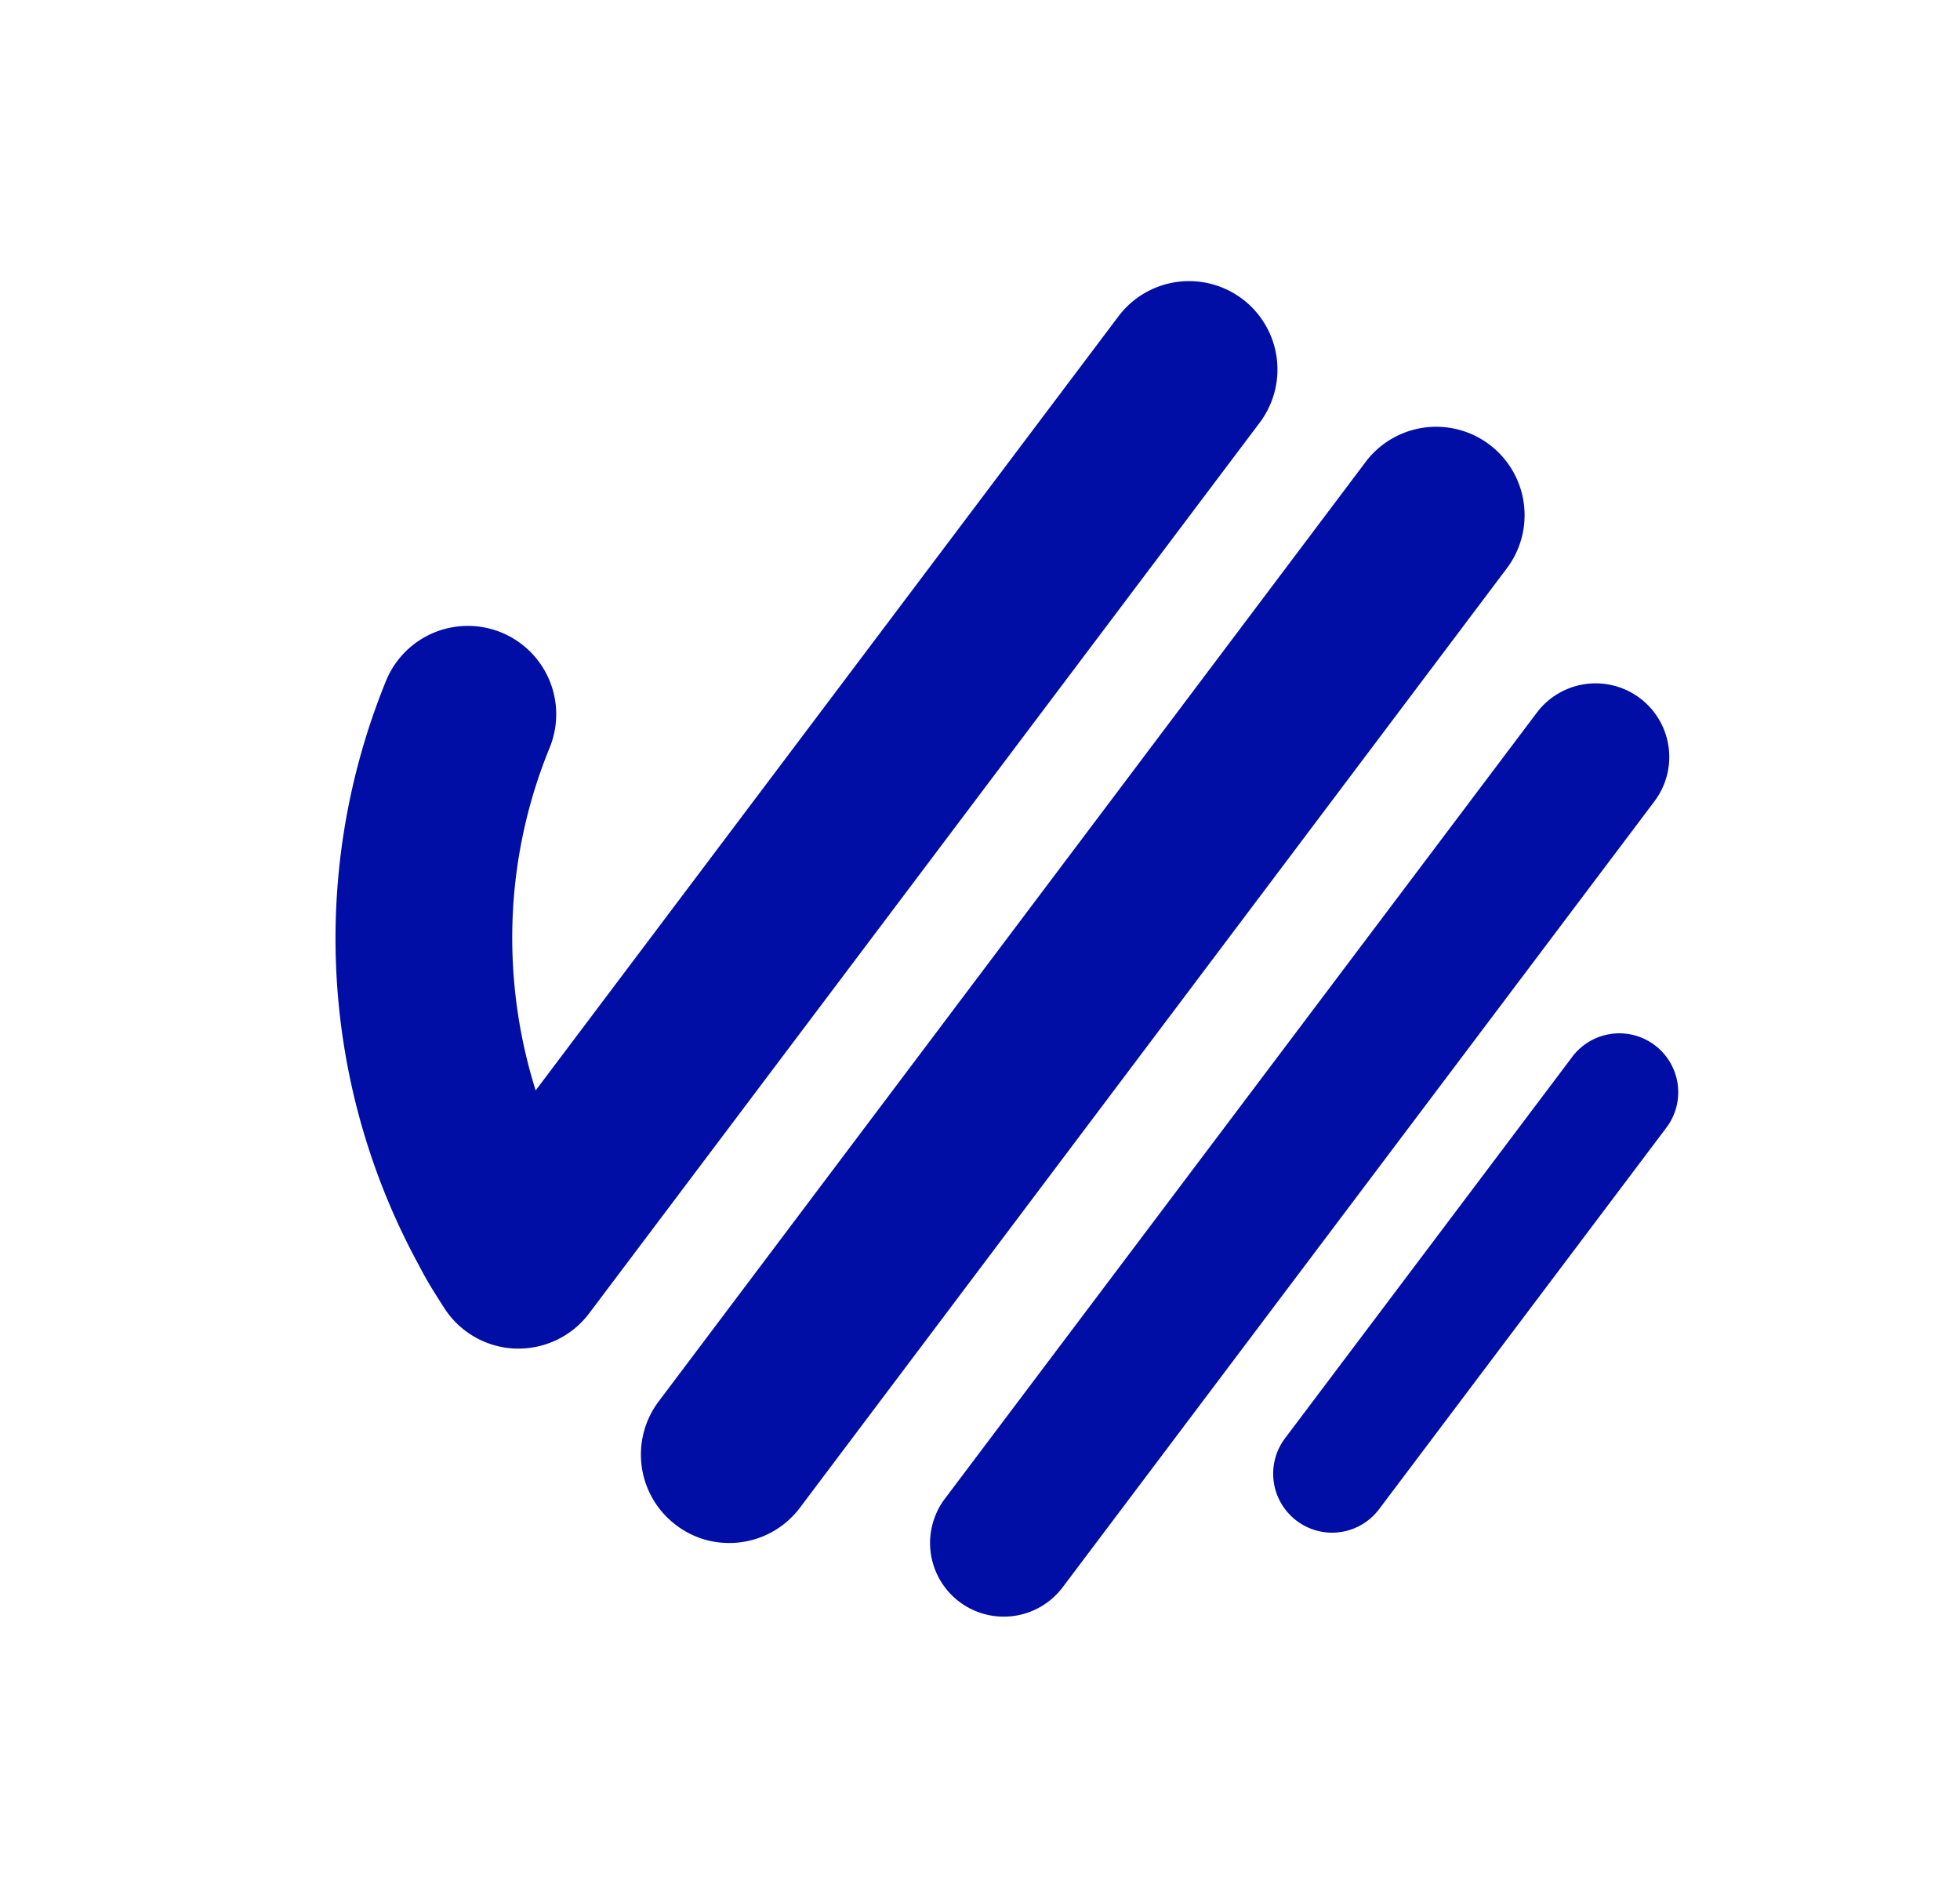
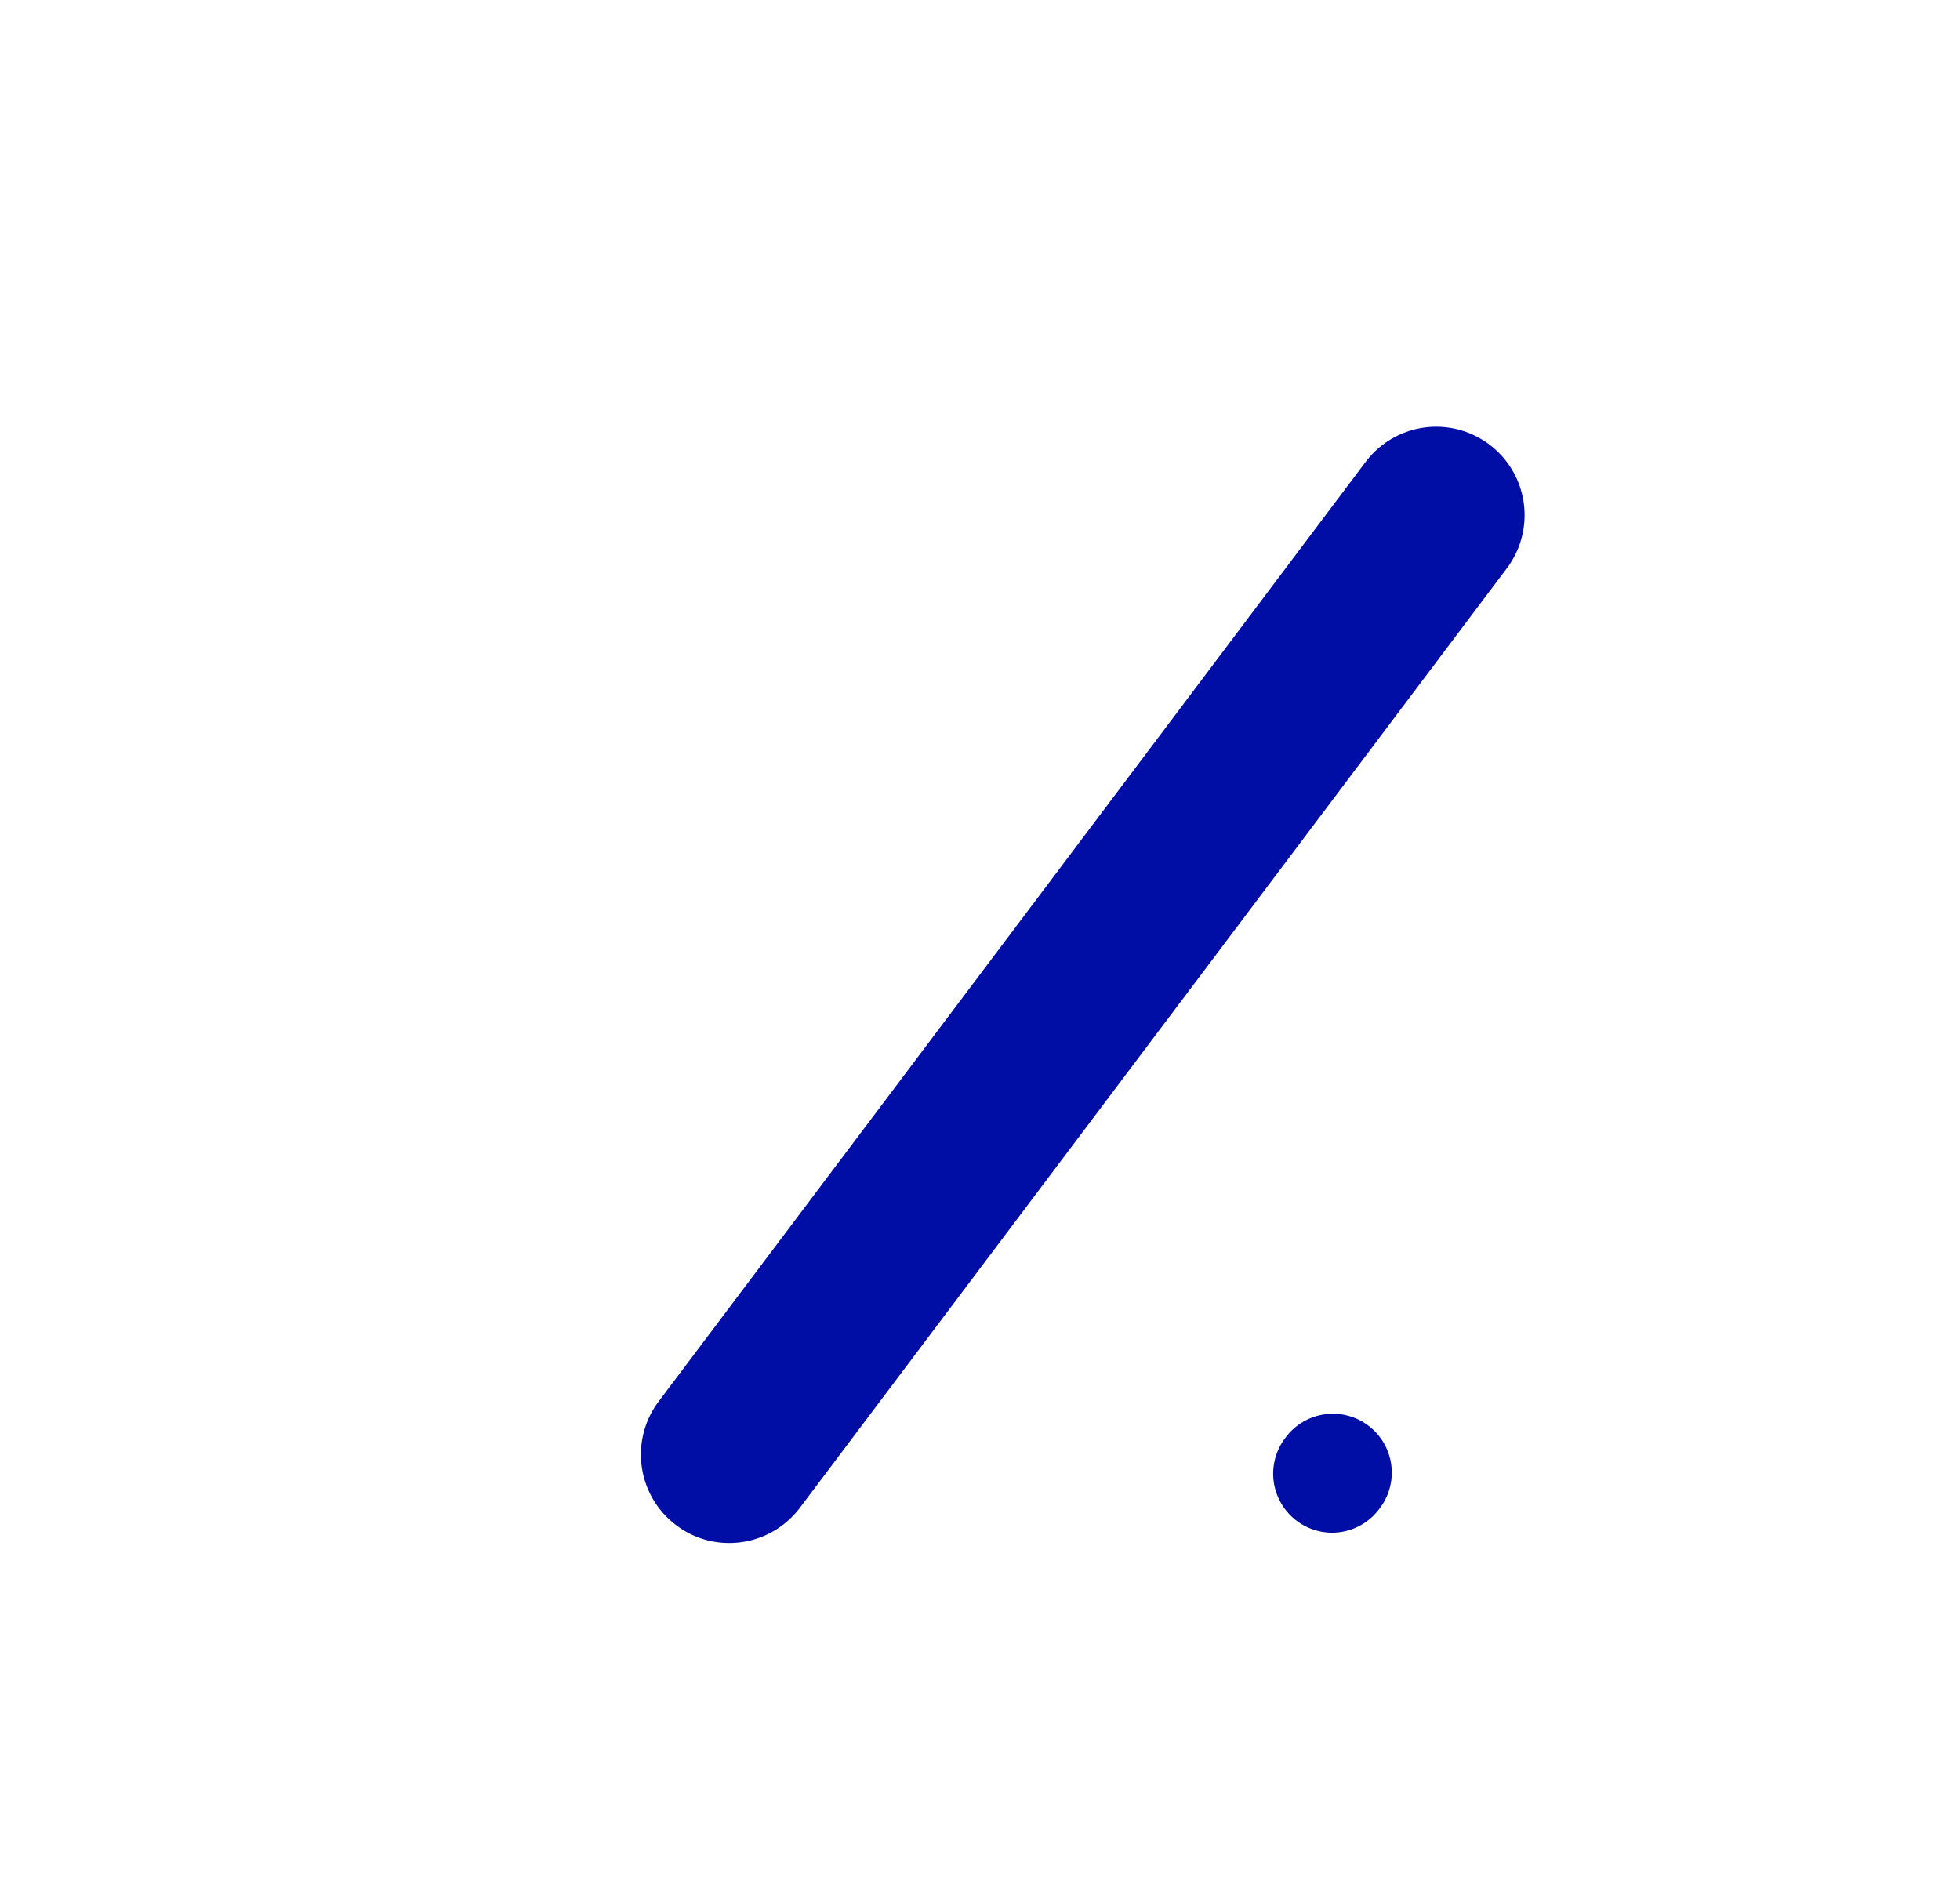
<svg xmlns="http://www.w3.org/2000/svg" id="Слой_1" data-name="Слой 1" viewBox="0 0 133.08 128.86">
  <defs>
    <style>.cls-1{fill:#000ea5;}</style>
  </defs>
-   <path class="cls-1" d="M90.44,104.07a4,4,0,0,1-2.4-.81,4,4,0,0,1-.79-5.6L106.7,71.83a4,4,0,1,1,6.39,4.81L93.64,102.47A4,4,0,0,1,90.44,104.07Z" />
-   <path class="cls-1" d="M35.21,91.57H35a6,6,0,0,1-4.82-2.73C29.59,87.92,29,87,28.49,86a46.32,46.32,0,0,1-2.28-39.77,6,6,0,1,1,11.11,4.54,34,34,0,0,0-2.54,12.95,34.59,34.59,0,0,0,1.59,10.32L75.94,21.48a6,6,0,0,1,9.59,7.22L40,89.18A6,6,0,0,1,35.21,91.57Z" />
+   <path class="cls-1" d="M90.44,104.07a4,4,0,0,1-2.4-.81,4,4,0,0,1-.79-5.6a4,4,0,1,1,6.39,4.81L93.64,102.47A4,4,0,0,1,90.44,104.07Z" />
  <path class="cls-1" d="M49.51,104.77a5.92,5.92,0,0,1-3.6-1.21,6,6,0,0,1-1.19-8.4l48-63.79a6,6,0,0,1,9.59,7.22l-48,63.79A6,6,0,0,1,49.51,104.77Z" />
-   <path class="cls-1" d="M68.15,109.77a5,5,0,0,1-4-8L104.34,48.4a5,5,0,1,1,8,6L72.15,107.78A5,5,0,0,1,68.15,109.77Z" />
</svg>